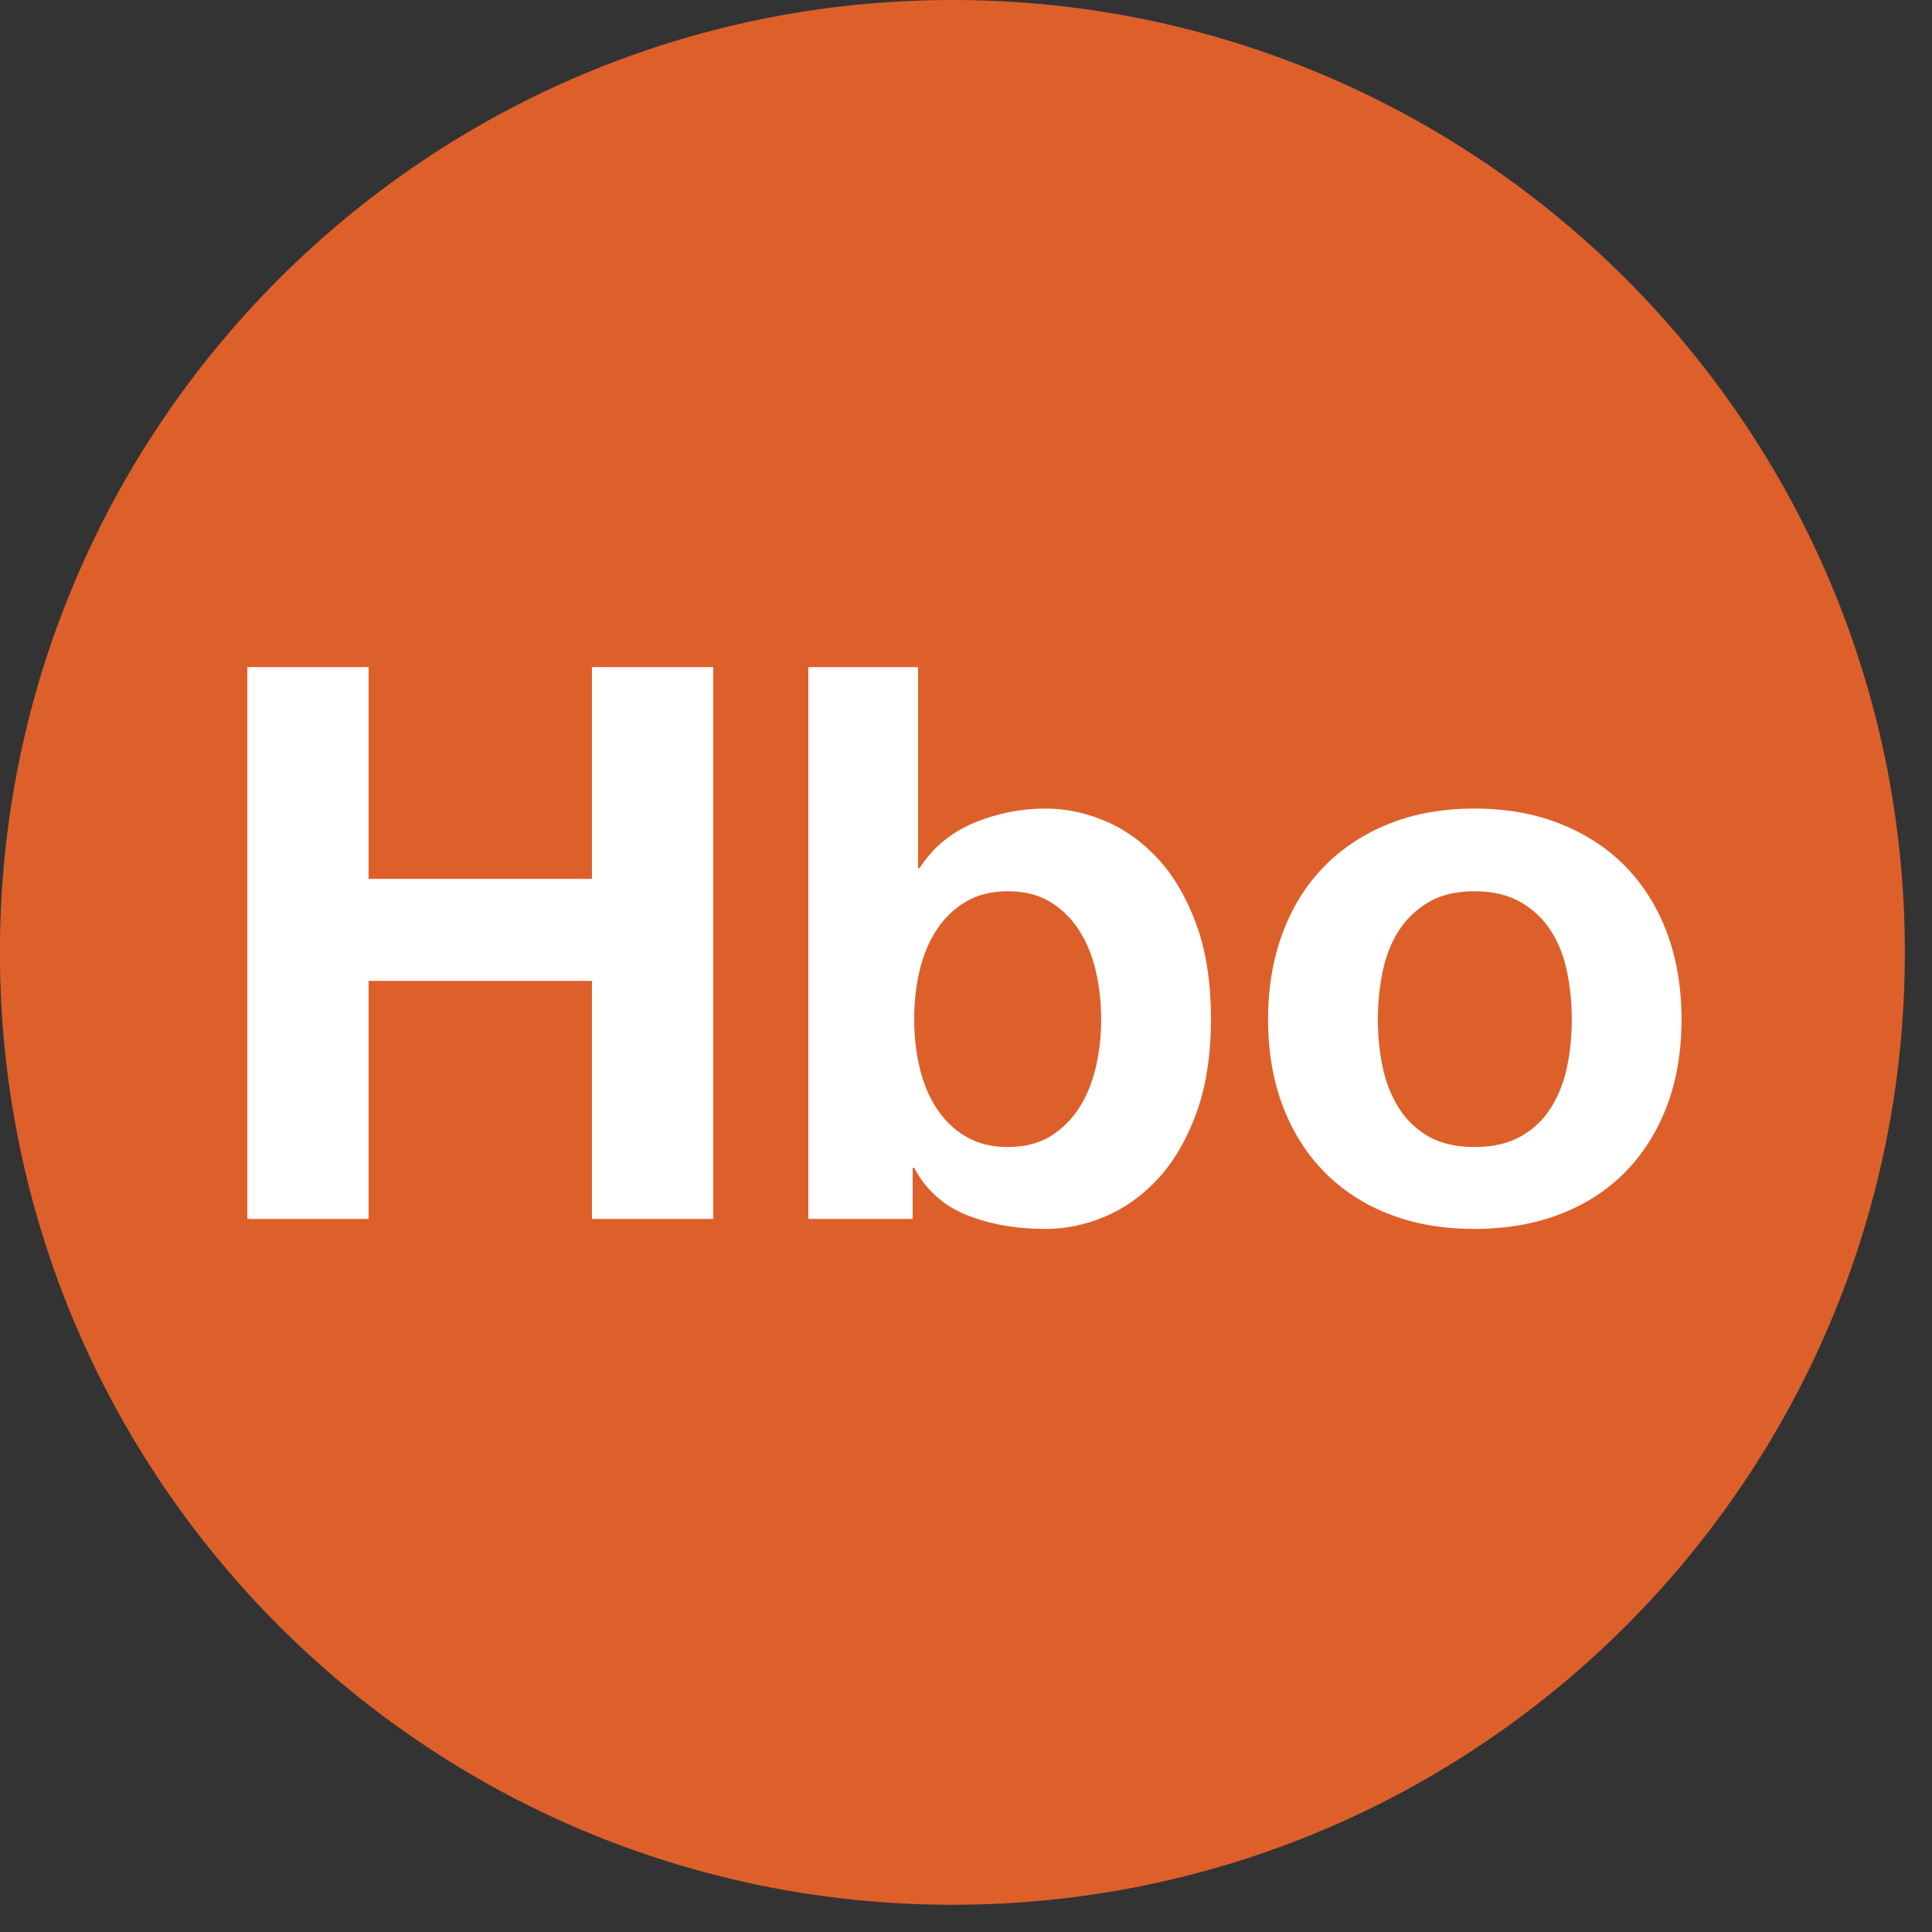
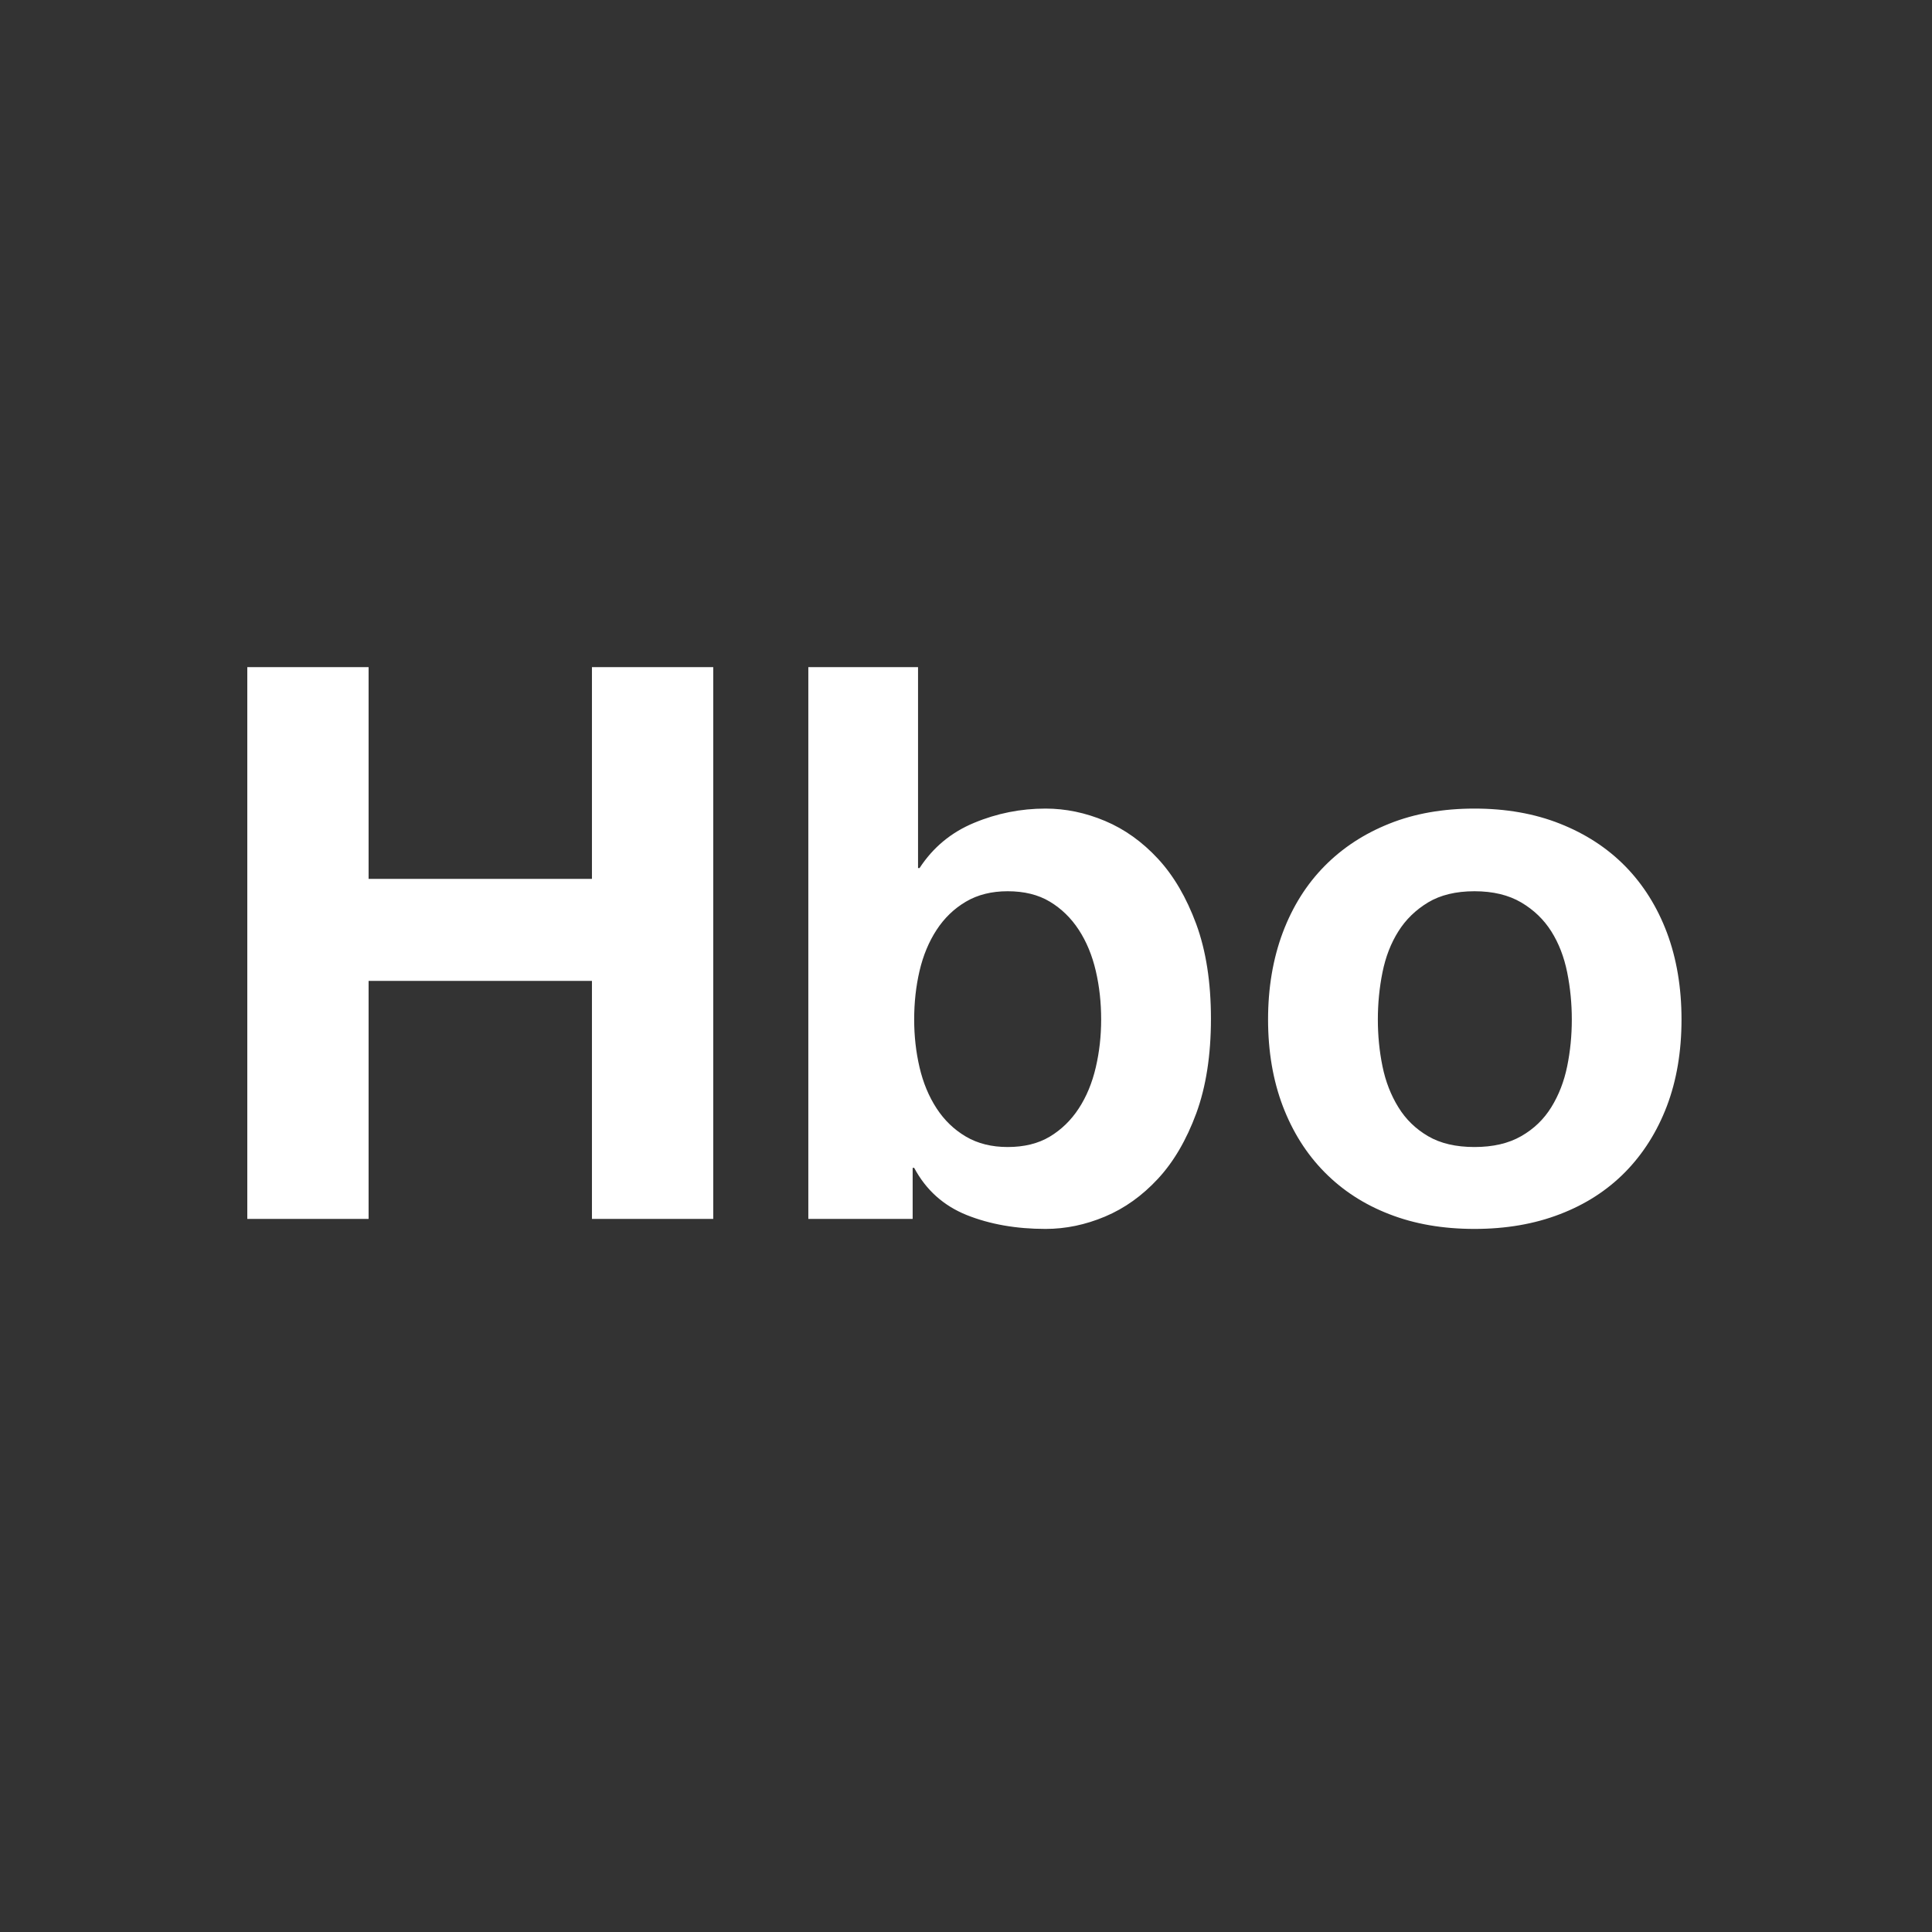
<svg xmlns="http://www.w3.org/2000/svg" width="100%" height="100%" viewBox="0 0 23 23" version="1.1" xml:space="preserve" style="fill-rule:evenodd;clip-rule:evenodd;stroke-linejoin:round;stroke-miterlimit:2;">
  <rect x="0" y="0" width="23" height="23" fill="#333333" stroke="none" />
  <g transform="matrix(0,-1,-1,0,11.338,-0.001)">
-     <path d="M-11.339,-11.339C-17.601,-11.339 -22.677,-6.263 -22.677,-0.001C-22.677,6.263 -17.601,11.339 -11.339,11.339C-5.077,11.339 -0.001,6.263 -0.001,-0.001C-0.001,-6.263 -5.077,-11.339 -11.339,-11.339" style="fill:rgb(221,96,43);fill-rule:nonzero;" />
-   </g>
+     </g>
  <g transform="matrix(1,0,0,1,4.388,14.63)">
    <path d="M0,-6.688L0,-4.167L2.659,-4.167L2.659,-6.688L4.103,-6.688L4.103,-0.119L2.659,-0.119L2.659,-2.953L0,-2.953L0,-0.119L-1.444,-0.119L-1.444,-6.688L0,-6.688ZM8.657,-3.072C8.614,-3.256 8.547,-3.419 8.455,-3.56C8.363,-3.701 8.248,-3.813 8.11,-3.896C7.972,-3.979 7.804,-4.02 7.608,-4.02C7.418,-4.02 7.252,-3.979 7.111,-3.896C6.97,-3.813 6.854,-3.701 6.762,-3.56C6.67,-3.419 6.602,-3.256 6.559,-3.072C6.516,-2.888 6.495,-2.695 6.495,-2.493C6.495,-2.297 6.516,-2.107 6.559,-1.923C6.602,-1.739 6.67,-1.576 6.762,-1.435C6.854,-1.294 6.97,-1.182 7.111,-1.099C7.252,-1.016 7.418,-0.975 7.608,-0.975C7.804,-0.975 7.972,-1.016 8.11,-1.099C8.248,-1.182 8.363,-1.294 8.455,-1.435C8.547,-1.576 8.614,-1.739 8.657,-1.923C8.7,-2.107 8.721,-2.297 8.721,-2.493C8.721,-2.695 8.7,-2.888 8.657,-3.072M6.541,-6.688L6.541,-4.296L6.559,-4.296C6.719,-4.541 6.935,-4.721 7.208,-4.834C7.481,-4.948 7.765,-5.004 8.059,-5.004C8.298,-5.004 8.534,-4.955 8.767,-4.857C9,-4.759 9.21,-4.609 9.398,-4.406C9.585,-4.204 9.736,-3.945 9.853,-3.629C9.969,-3.313 10.028,-2.937 10.028,-2.502C10.028,-2.067 9.969,-1.691 9.853,-1.375C9.736,-1.059 9.585,-0.8 9.398,-0.598C9.21,-0.395 9,-0.245 8.767,-0.147C8.534,-0.049 8.298,0 8.059,0C7.709,0 7.397,-0.055 7.121,-0.165C6.845,-0.276 6.636,-0.463 6.495,-0.727L6.477,-0.727L6.477,-0.119L5.235,-0.119L5.235,-6.688L6.541,-6.688ZM12.07,-1.936C12.107,-1.755 12.17,-1.593 12.259,-1.449C12.347,-1.305 12.466,-1.19 12.613,-1.104C12.76,-1.018 12.944,-0.975 13.165,-0.975C13.386,-0.975 13.571,-1.018 13.721,-1.104C13.872,-1.19 13.991,-1.305 14.08,-1.449C14.169,-1.593 14.232,-1.755 14.269,-1.936C14.306,-2.117 14.324,-2.303 14.324,-2.493C14.324,-2.683 14.306,-2.87 14.269,-3.054C14.232,-3.238 14.169,-3.401 14.08,-3.542C13.991,-3.683 13.872,-3.798 13.721,-3.887C13.571,-3.975 13.386,-4.02 13.165,-4.02C12.944,-4.02 12.76,-3.975 12.613,-3.887C12.466,-3.798 12.347,-3.683 12.259,-3.542C12.17,-3.401 12.107,-3.238 12.07,-3.054C12.033,-2.87 12.015,-2.683 12.015,-2.493C12.015,-2.303 12.033,-2.117 12.07,-1.936M10.883,-3.528C11,-3.838 11.165,-4.101 11.38,-4.319C11.595,-4.537 11.852,-4.705 12.153,-4.825C12.453,-4.945 12.791,-5.004 13.165,-5.004C13.539,-5.004 13.878,-4.945 14.181,-4.825C14.485,-4.705 14.744,-4.537 14.959,-4.319C15.173,-4.101 15.339,-3.838 15.456,-3.528C15.572,-3.218 15.63,-2.873 15.63,-2.493C15.63,-2.113 15.572,-1.769 15.456,-1.463C15.339,-1.156 15.173,-0.894 14.959,-0.676C14.744,-0.458 14.485,-0.291 14.181,-0.175C13.878,-0.058 13.539,0 13.165,0C12.791,0 12.453,-0.058 12.153,-0.175C11.852,-0.291 11.595,-0.458 11.38,-0.676C11.165,-0.894 11,-1.156 10.883,-1.463C10.767,-1.769 10.708,-2.113 10.708,-2.493C10.708,-2.873 10.767,-3.218 10.883,-3.528" style="fill:white;fill-rule:nonzero;" />
  </g>
</svg>